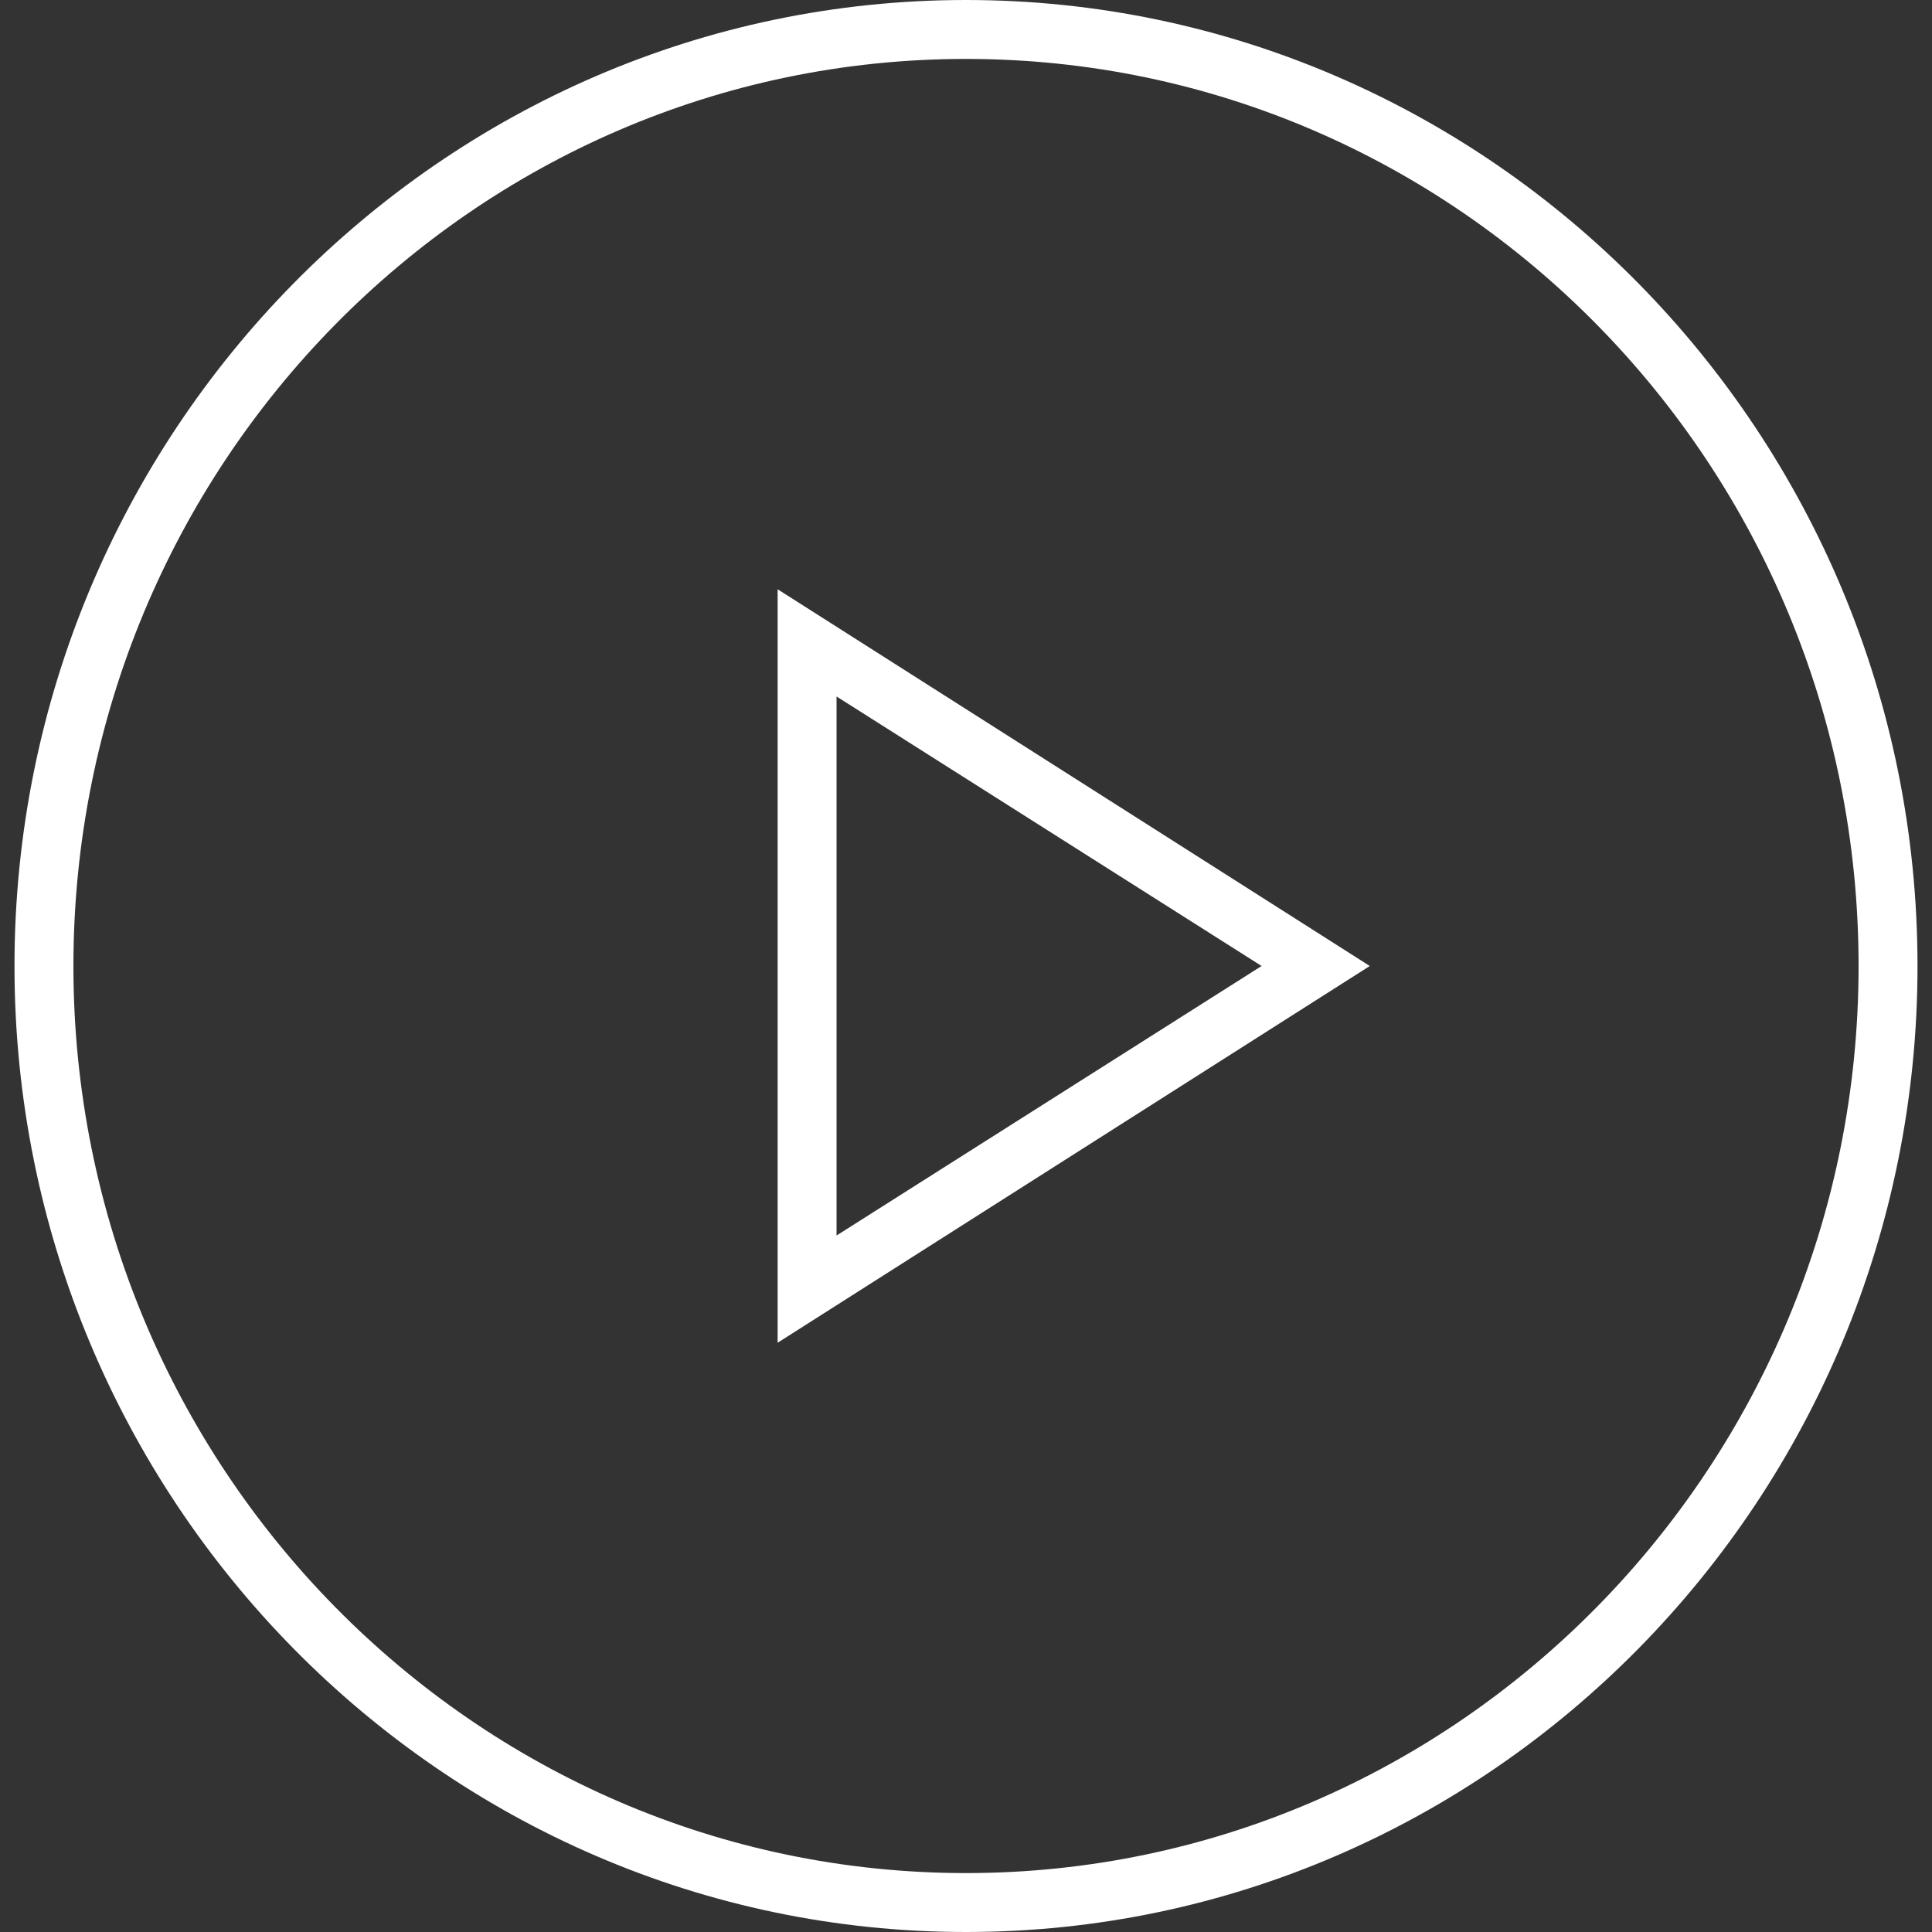
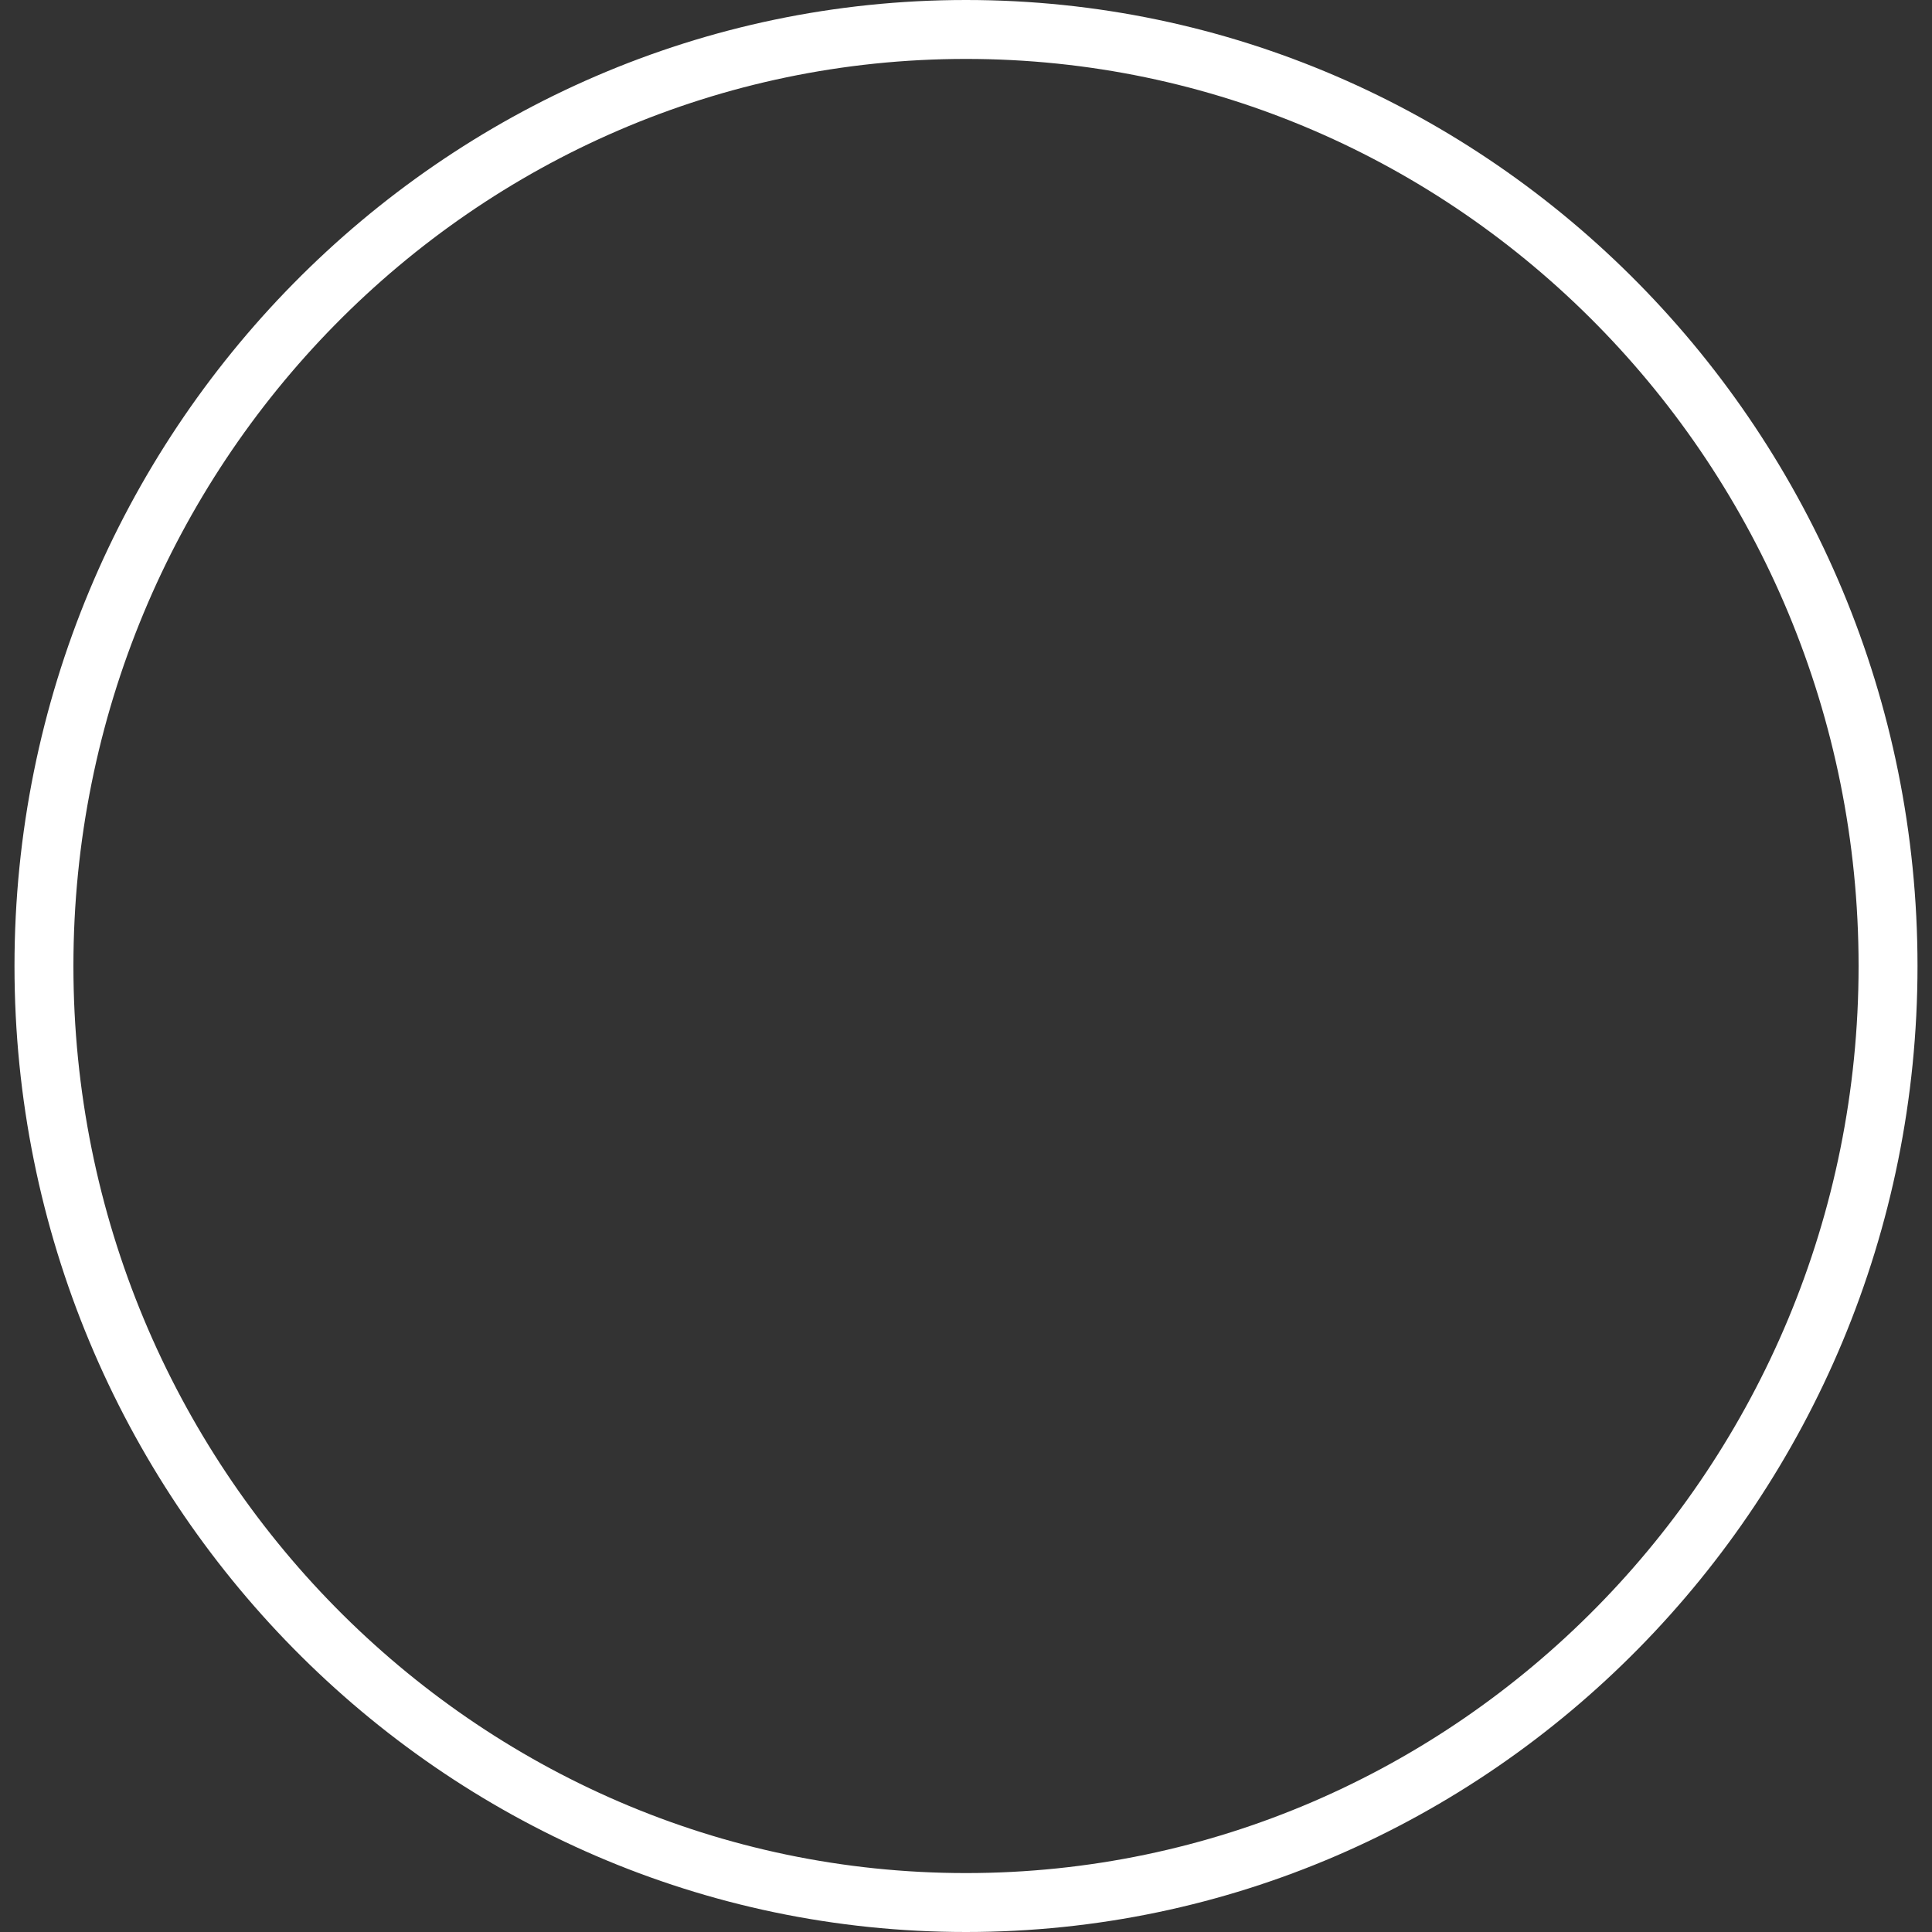
<svg xmlns="http://www.w3.org/2000/svg" version="1.1" id="Layer_1" x="0px" y="0px" viewBox="0 0 200 200" enable-background="new 0 0 200 200" xml:space="preserve">
  <rect x="0" y="0" width="200" height="200" fill="#333333" stroke="none" />
  <g>
    <path fill="#FFFFFF" d="M100,200c-54.3,0-98.5-44.9-98.5-100S45.7,0,100,0c54.3,0,98.5,44.9,98.5,100S154.3,200,100,200z M100,6.1   C49,6.1,7.6,48.2,7.6,100c0,51.8,41.5,93.9,92.4,93.9s92.4-42.1,92.4-93.9C192.4,48.2,151,6.1,100,6.1z" />
-     <path fill="#FFFFFF" d="M80.5,139V61l61.3,39L80.5,139z M86.6,72.1v55.8l44-27.9L86.6,72.1z" />
  </g>
</svg>